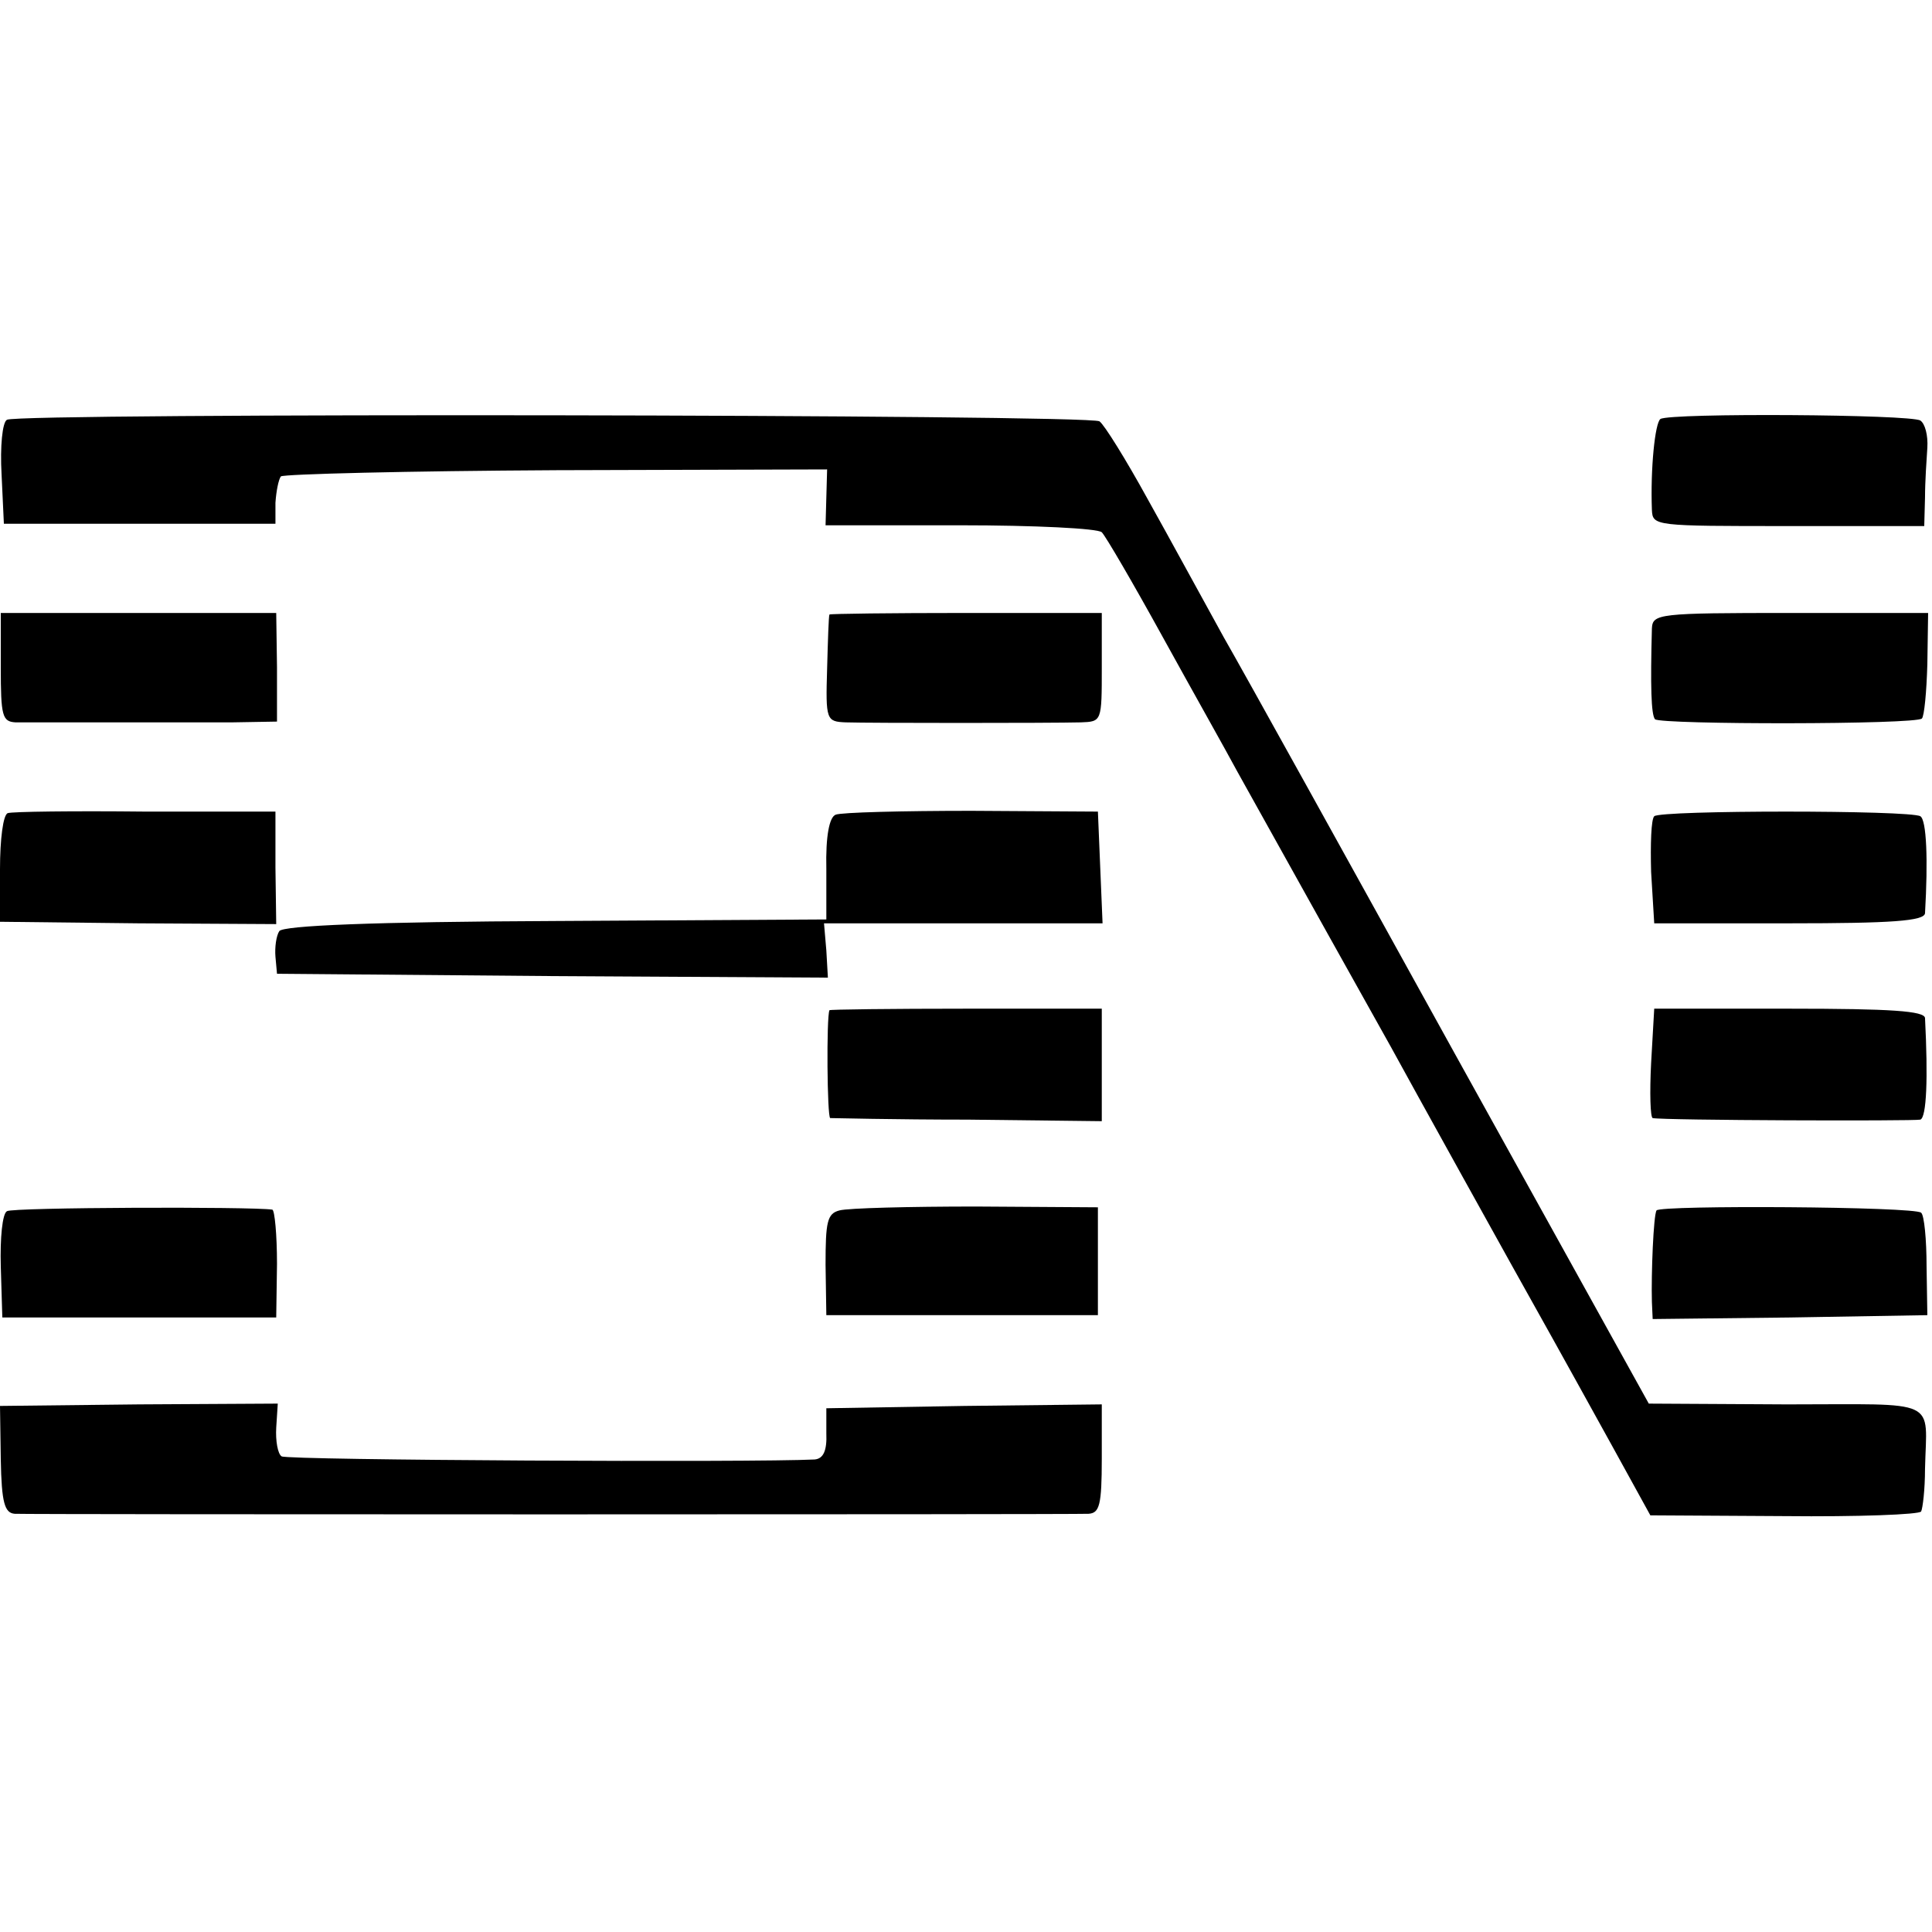
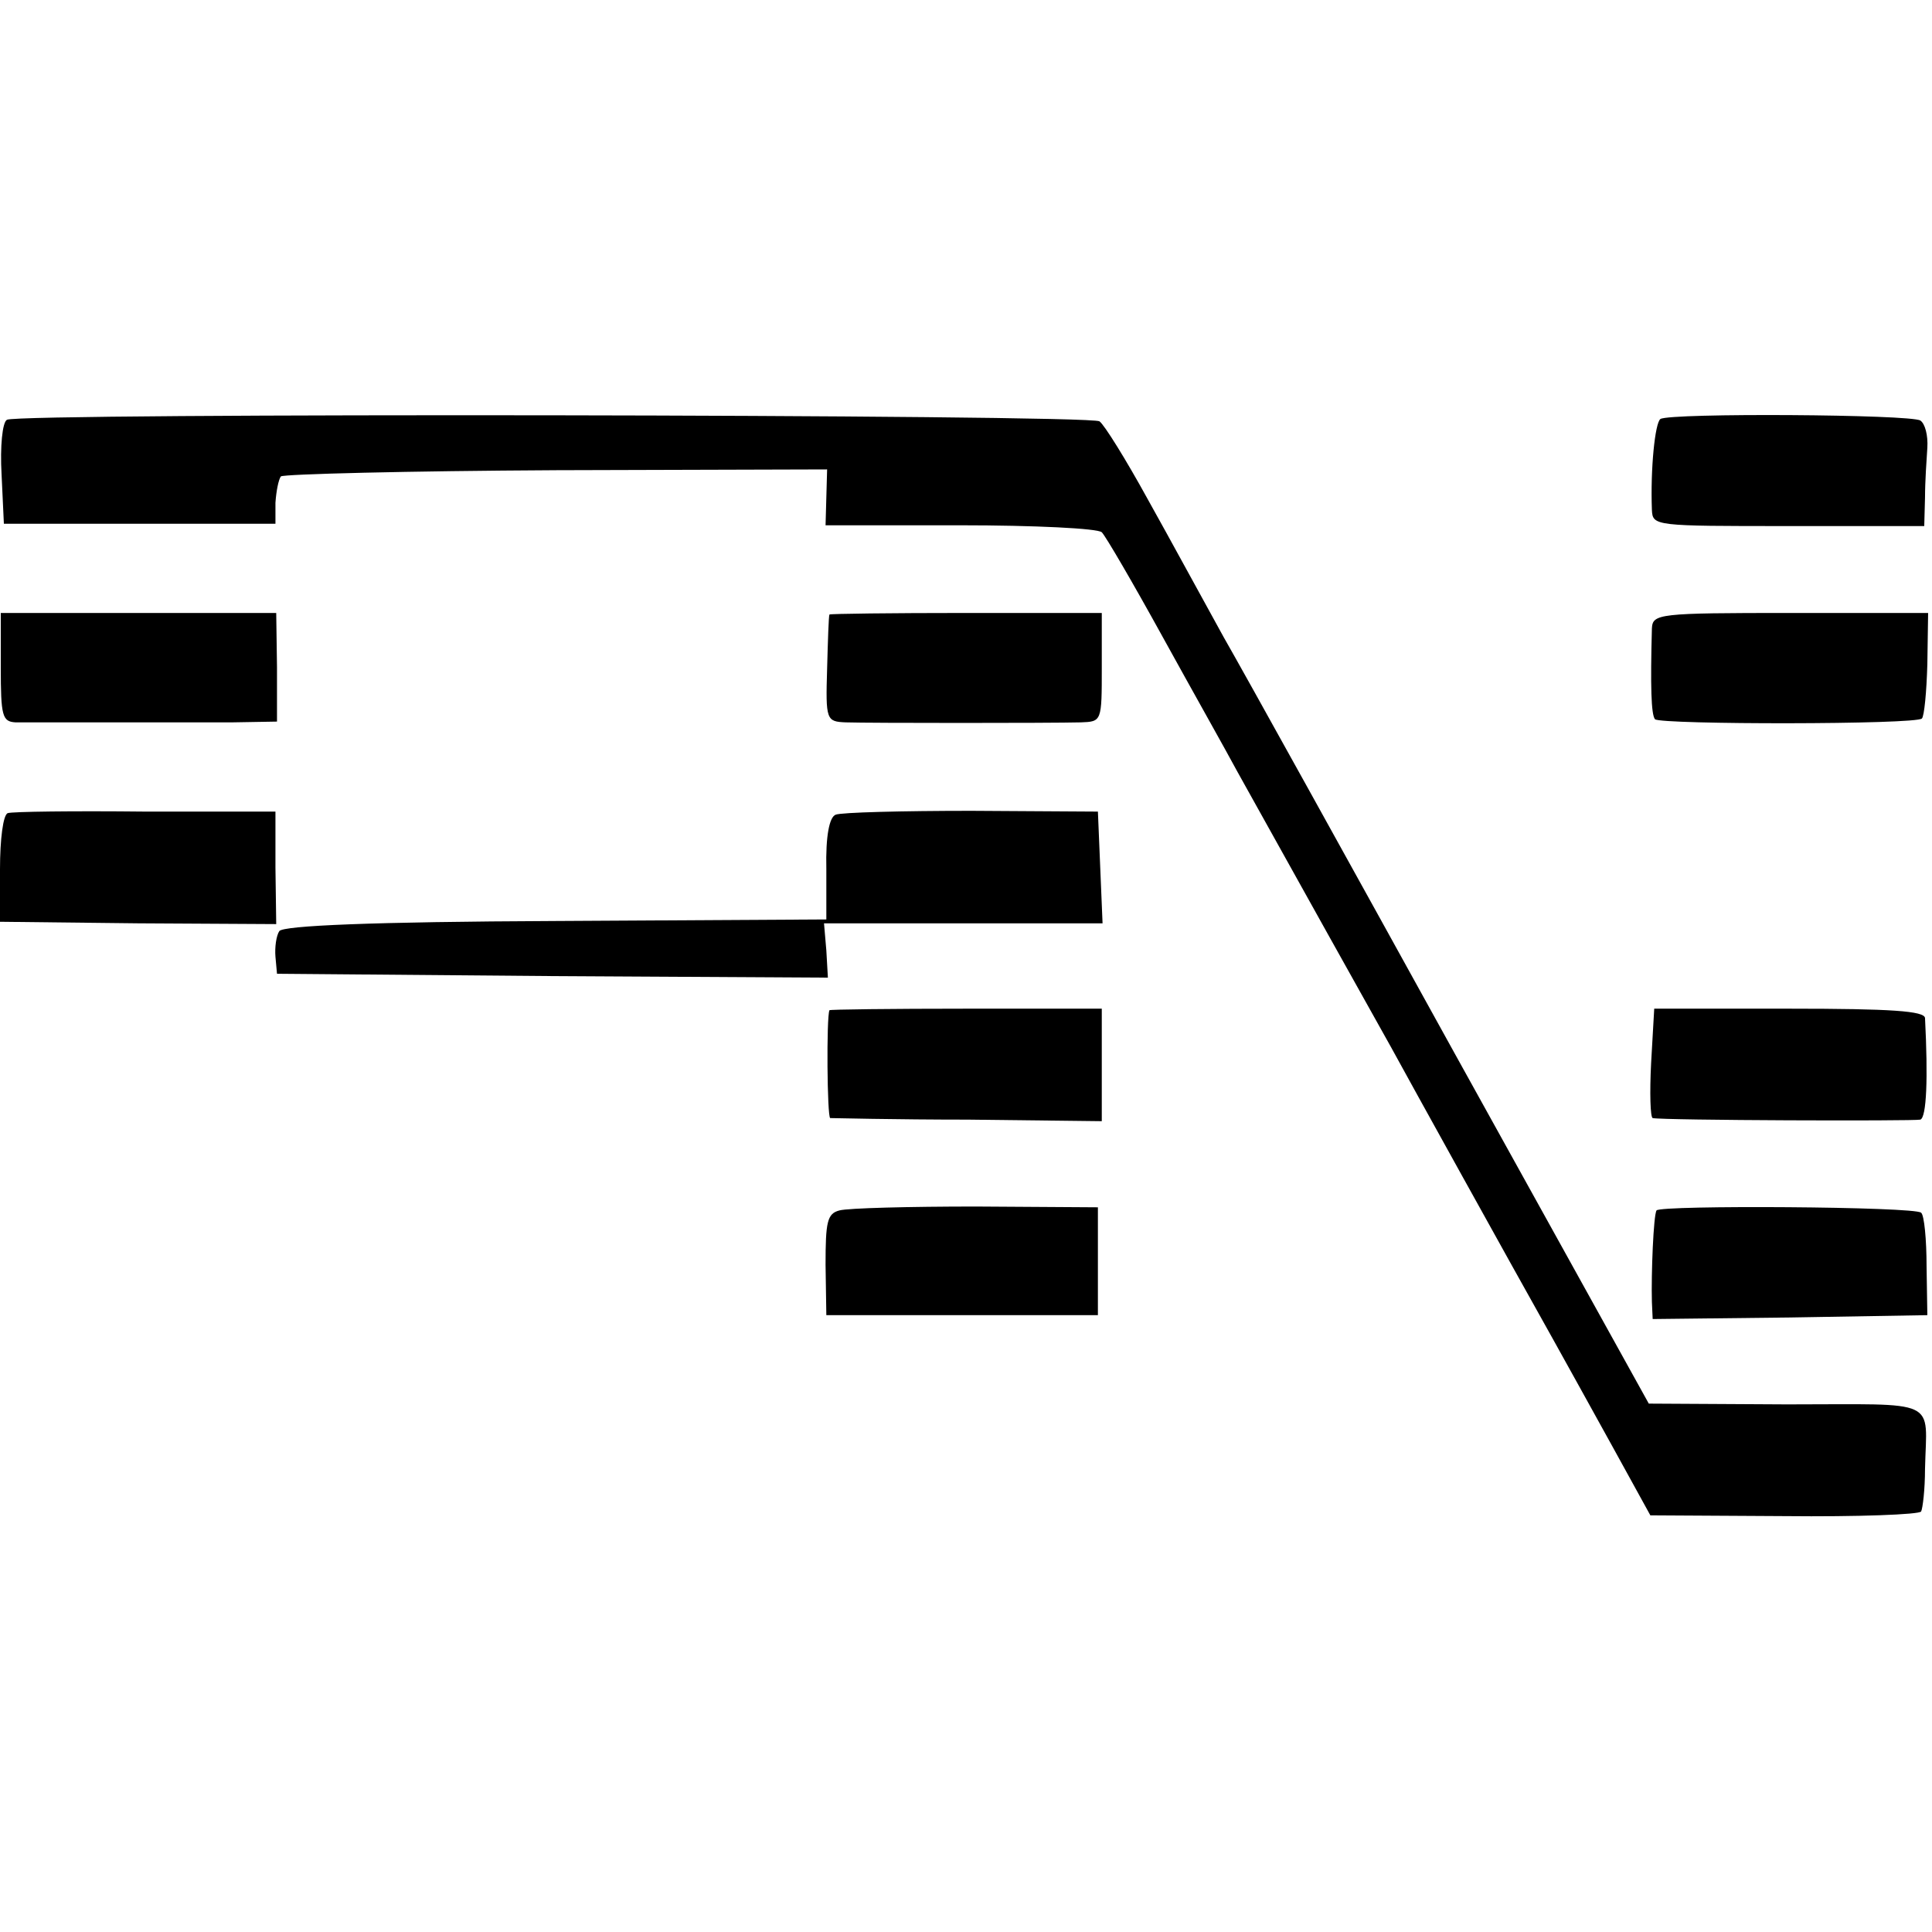
<svg xmlns="http://www.w3.org/2000/svg" version="1.0" width="249pt" height="249pt" viewBox="0 0 249 249" preserveAspectRatio="xMidYMid meet">
  <g transform="translate(0,249) scale(0.1,-0.1)" fill="#000000" stroke="none">
    <path d="M9 1949 c-6 -3 -9 -35 -7 -70 l3 -64 175 0 175 0 0 27 c1 15 4 30 7 34 4 3 164 7 355 8 l349 1 -1 -36 -1 -36 174 0 c95 0 177 -4 182 -9 5 -5 40 -65 78 -134 38 -69 82 -147 97 -175 70 -126 175 -314 198 -355 24 -44 153 -277 208 -375 15 -27 50 -90 77 -139 l49 -89 173 -1 c94 -1 174 2 176 6 2 4 5 28 5 55 2 92 21 83 -178 83 l-178 1 -250 451 c-137 248 -271 490 -298 537 -26 47 -70 128 -98 178 -28 51 -56 96 -62 100 -14 9 -1394 11 -1408 2z" />
    <path d="M2140 1950 c-7 -5 -13 -64 -11 -117 1 -21 3 -21 176 -21 l175 0 1 37 c0 20 2 49 3 64 1 16 -3 31 -9 35 -12 8 -322 10 -335 2z" />
    <path d="M1 1630 c0 -63 2 -70 19 -71 11 0 65 0 120 0 55 0 126 0 159 0 l58 1 0 70 -1 70 -177 0 -178 0 0 -70z" />
    <path d="M1069 1698 c-1 -2 -2 -33 -3 -70 -2 -66 -1 -68 24 -69 30 -1 264 -1 303 0 27 1 27 1 27 71 l0 70 -175 0 c-96 0 -175 -1 -176 -2z" />
    <path d="M2129 1680 c-2 -74 -1 -111 4 -117 8 -7 337 -7 344 1 3 3 6 34 7 70 l1 66 -177 0 c-171 0 -178 -1 -179 -20z" />
    <path d="M10 1442 c-6 -2 -10 -34 -10 -72 l0 -68 178 -2 178 -1 -1 73 0 72 -168 0 c-92 1 -172 0 -177 -2z" />
    <path d="M1077 1440 c-8 -3 -13 -27 -12 -70 l0 -65 -349 -2 c-237 -1 -351 -6 -356 -13 -4 -6 -6 -21 -5 -33 l2 -22 355 -3 355 -2 -2 35 -3 35 180 0 179 0 -3 72 -3 72 -163 1 c-89 0 -168 -2 -175 -5z" />
-     <path d="M2132 1438 c-4 -4 -5 -36 -4 -72 l4 -66 174 0 c132 0 174 3 175 13 4 69 2 120 -6 125 -13 8 -335 8 -343 0z" />
    <path d="M1069 1188 c-4 -9 -3 -138 1 -139 3 0 83 -2 178 -2 l172 -2 0 73 0 72 -175 0 c-96 0 -176 -1 -176 -2z" />
    <path d="M2128 1120 c-2 -39 -1 -70 2 -71 14 -3 336 -4 345 -2 8 3 10 53 6 131 -1 9 -43 12 -175 12 l-174 0 -4 -70z" />
-     <path d="M9 929 c-6 -3 -9 -35 -8 -71 l2 -66 176 0 177 0 1 69 c0 38 -3 69 -6 70 -27 4 -335 3 -342 -2z" />
    <path d="M1082 930 c-16 -4 -18 -15 -18 -70 l1 -65 175 0 175 0 0 70 0 69 -157 1 c-86 0 -165 -2 -176 -5z" />
    <path d="M2135 930 c-4 -6 -7 -82 -6 -118 l1 -22 177 2 177 3 -1 63 c0 34 -3 66 -7 69 -7 8 -336 10 -341 3z" />
-     <path d="M1 609 c1 -56 5 -69 18 -70 20 -1 1359 -1 1384 0 14 1 17 11 17 71 l0 70 -177 -2 -178 -3 0 -32 c1 -23 -4 -33 -15 -34 -78 -4 -679 -1 -687 4 -5 3 -8 20 -7 37 l2 31 -179 -1 -179 -2 1 -69z" />
  </g>
</svg>